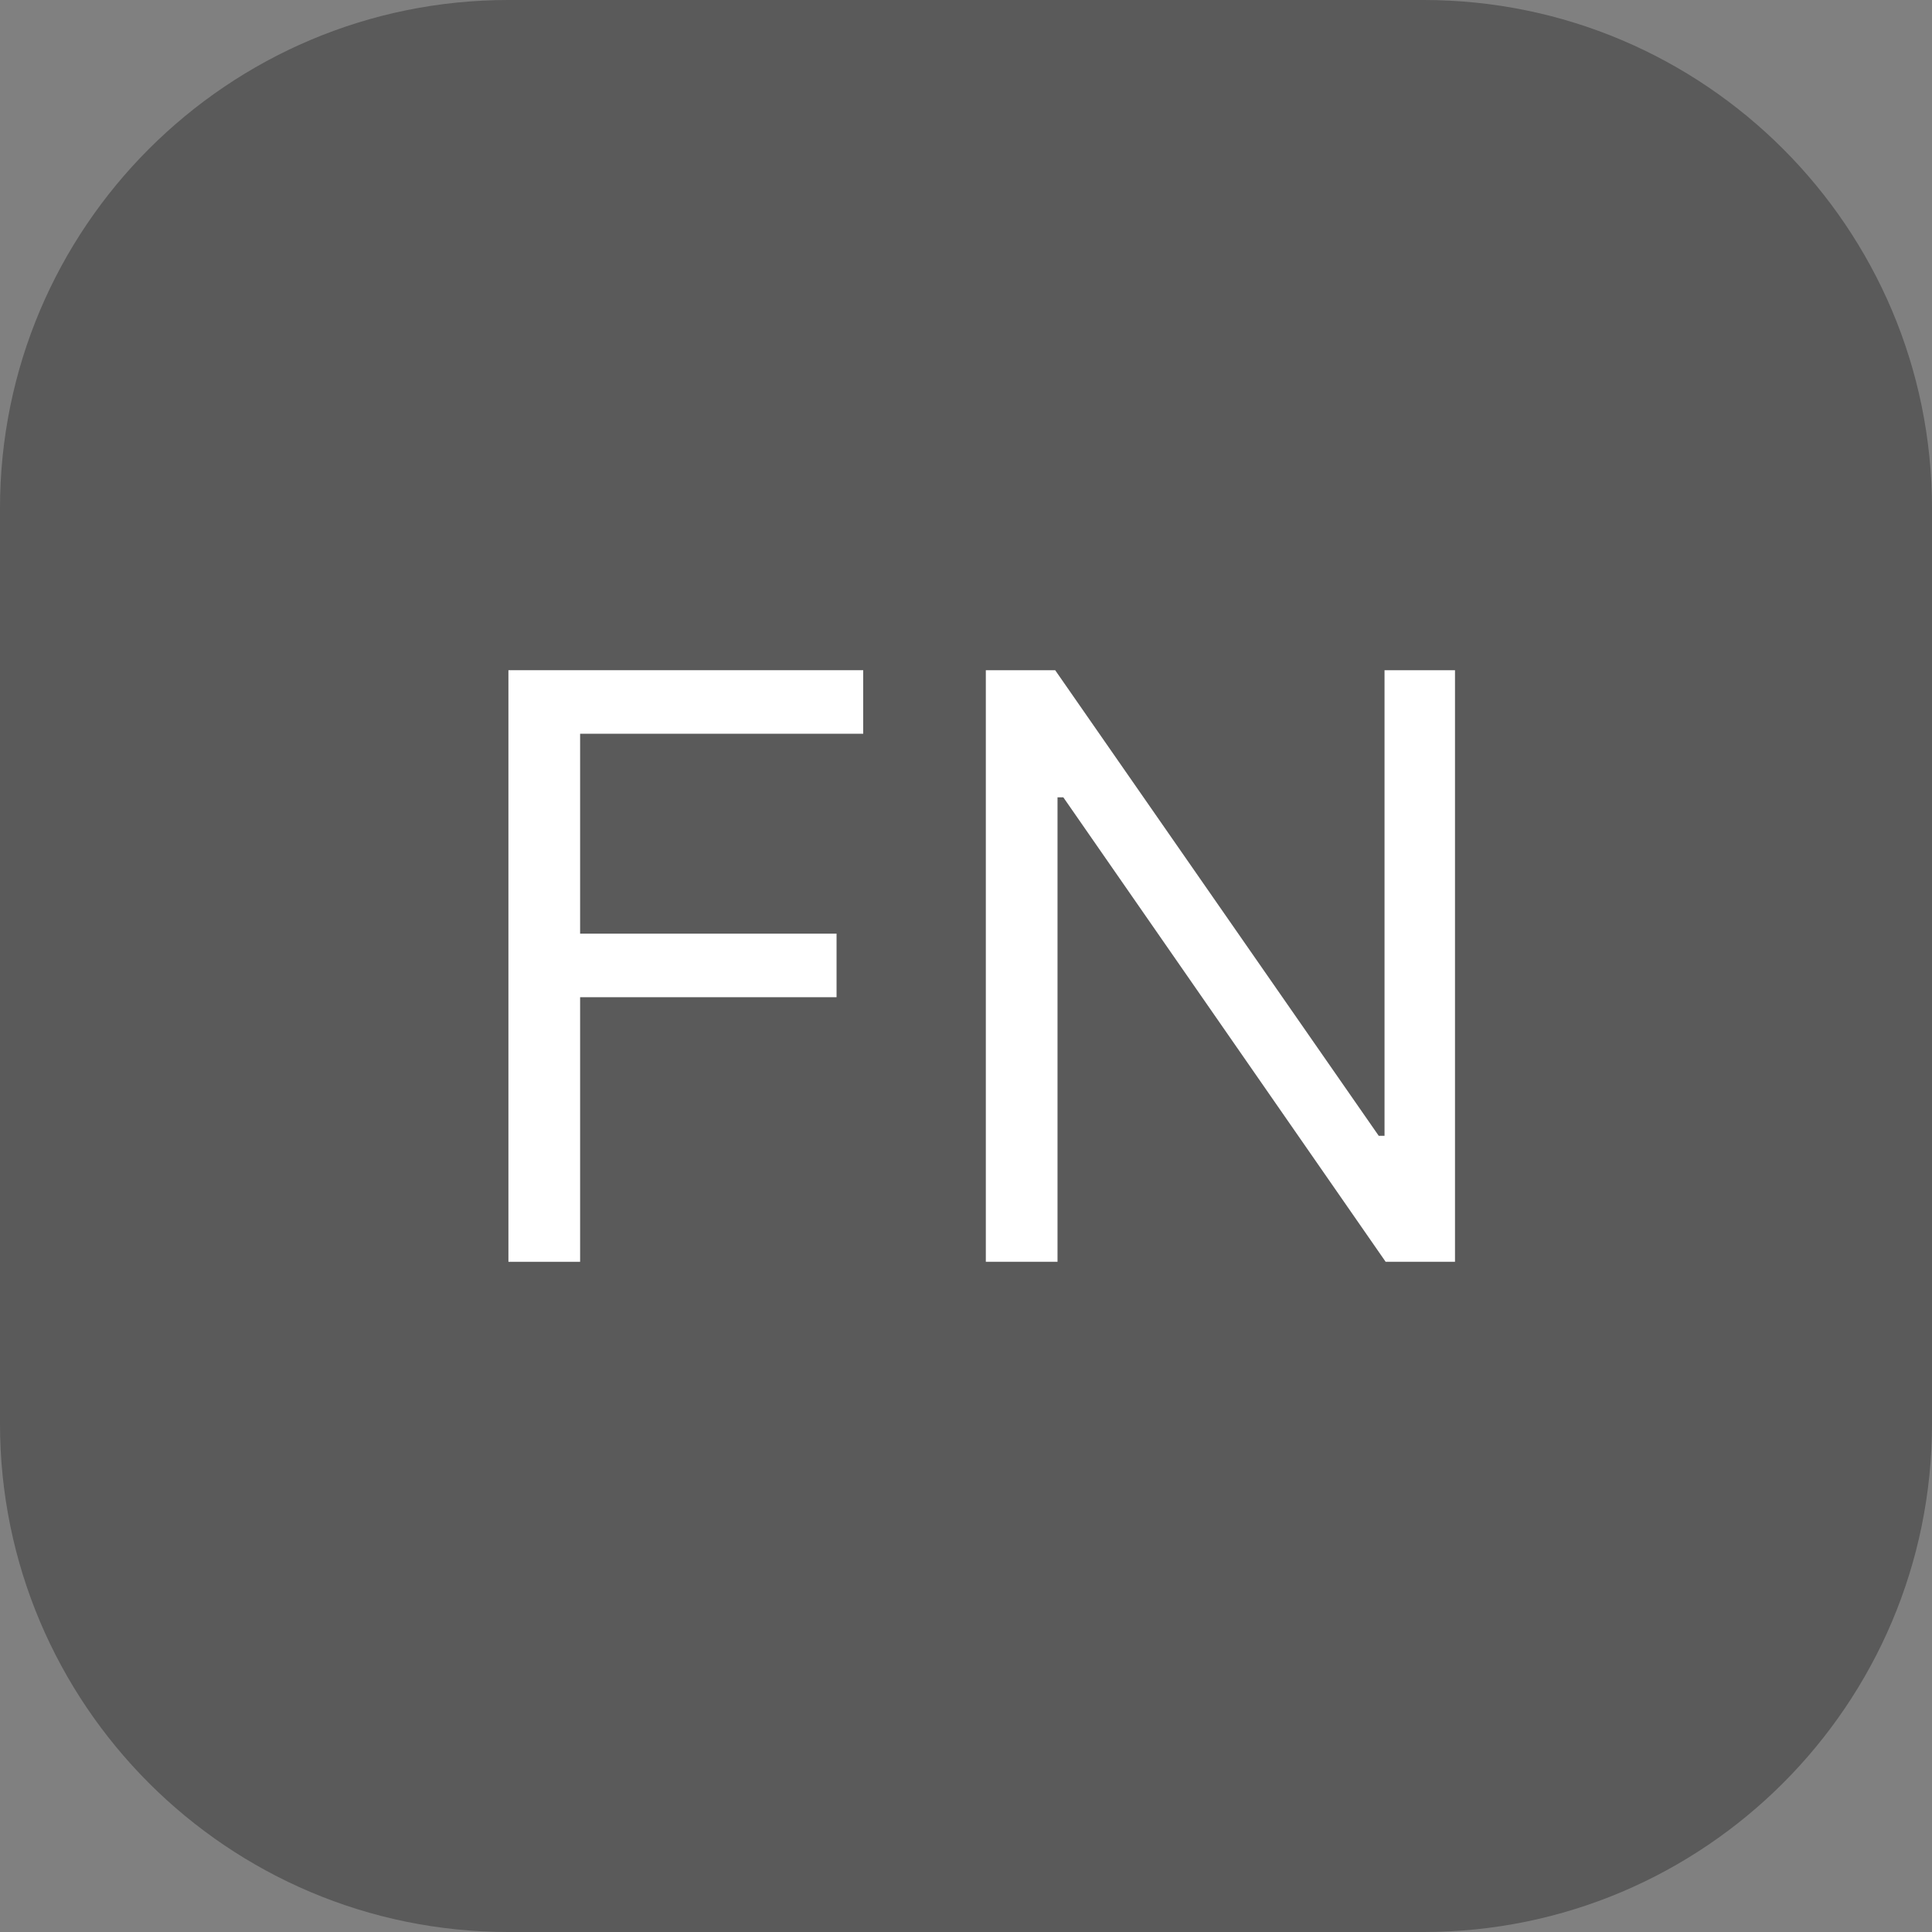
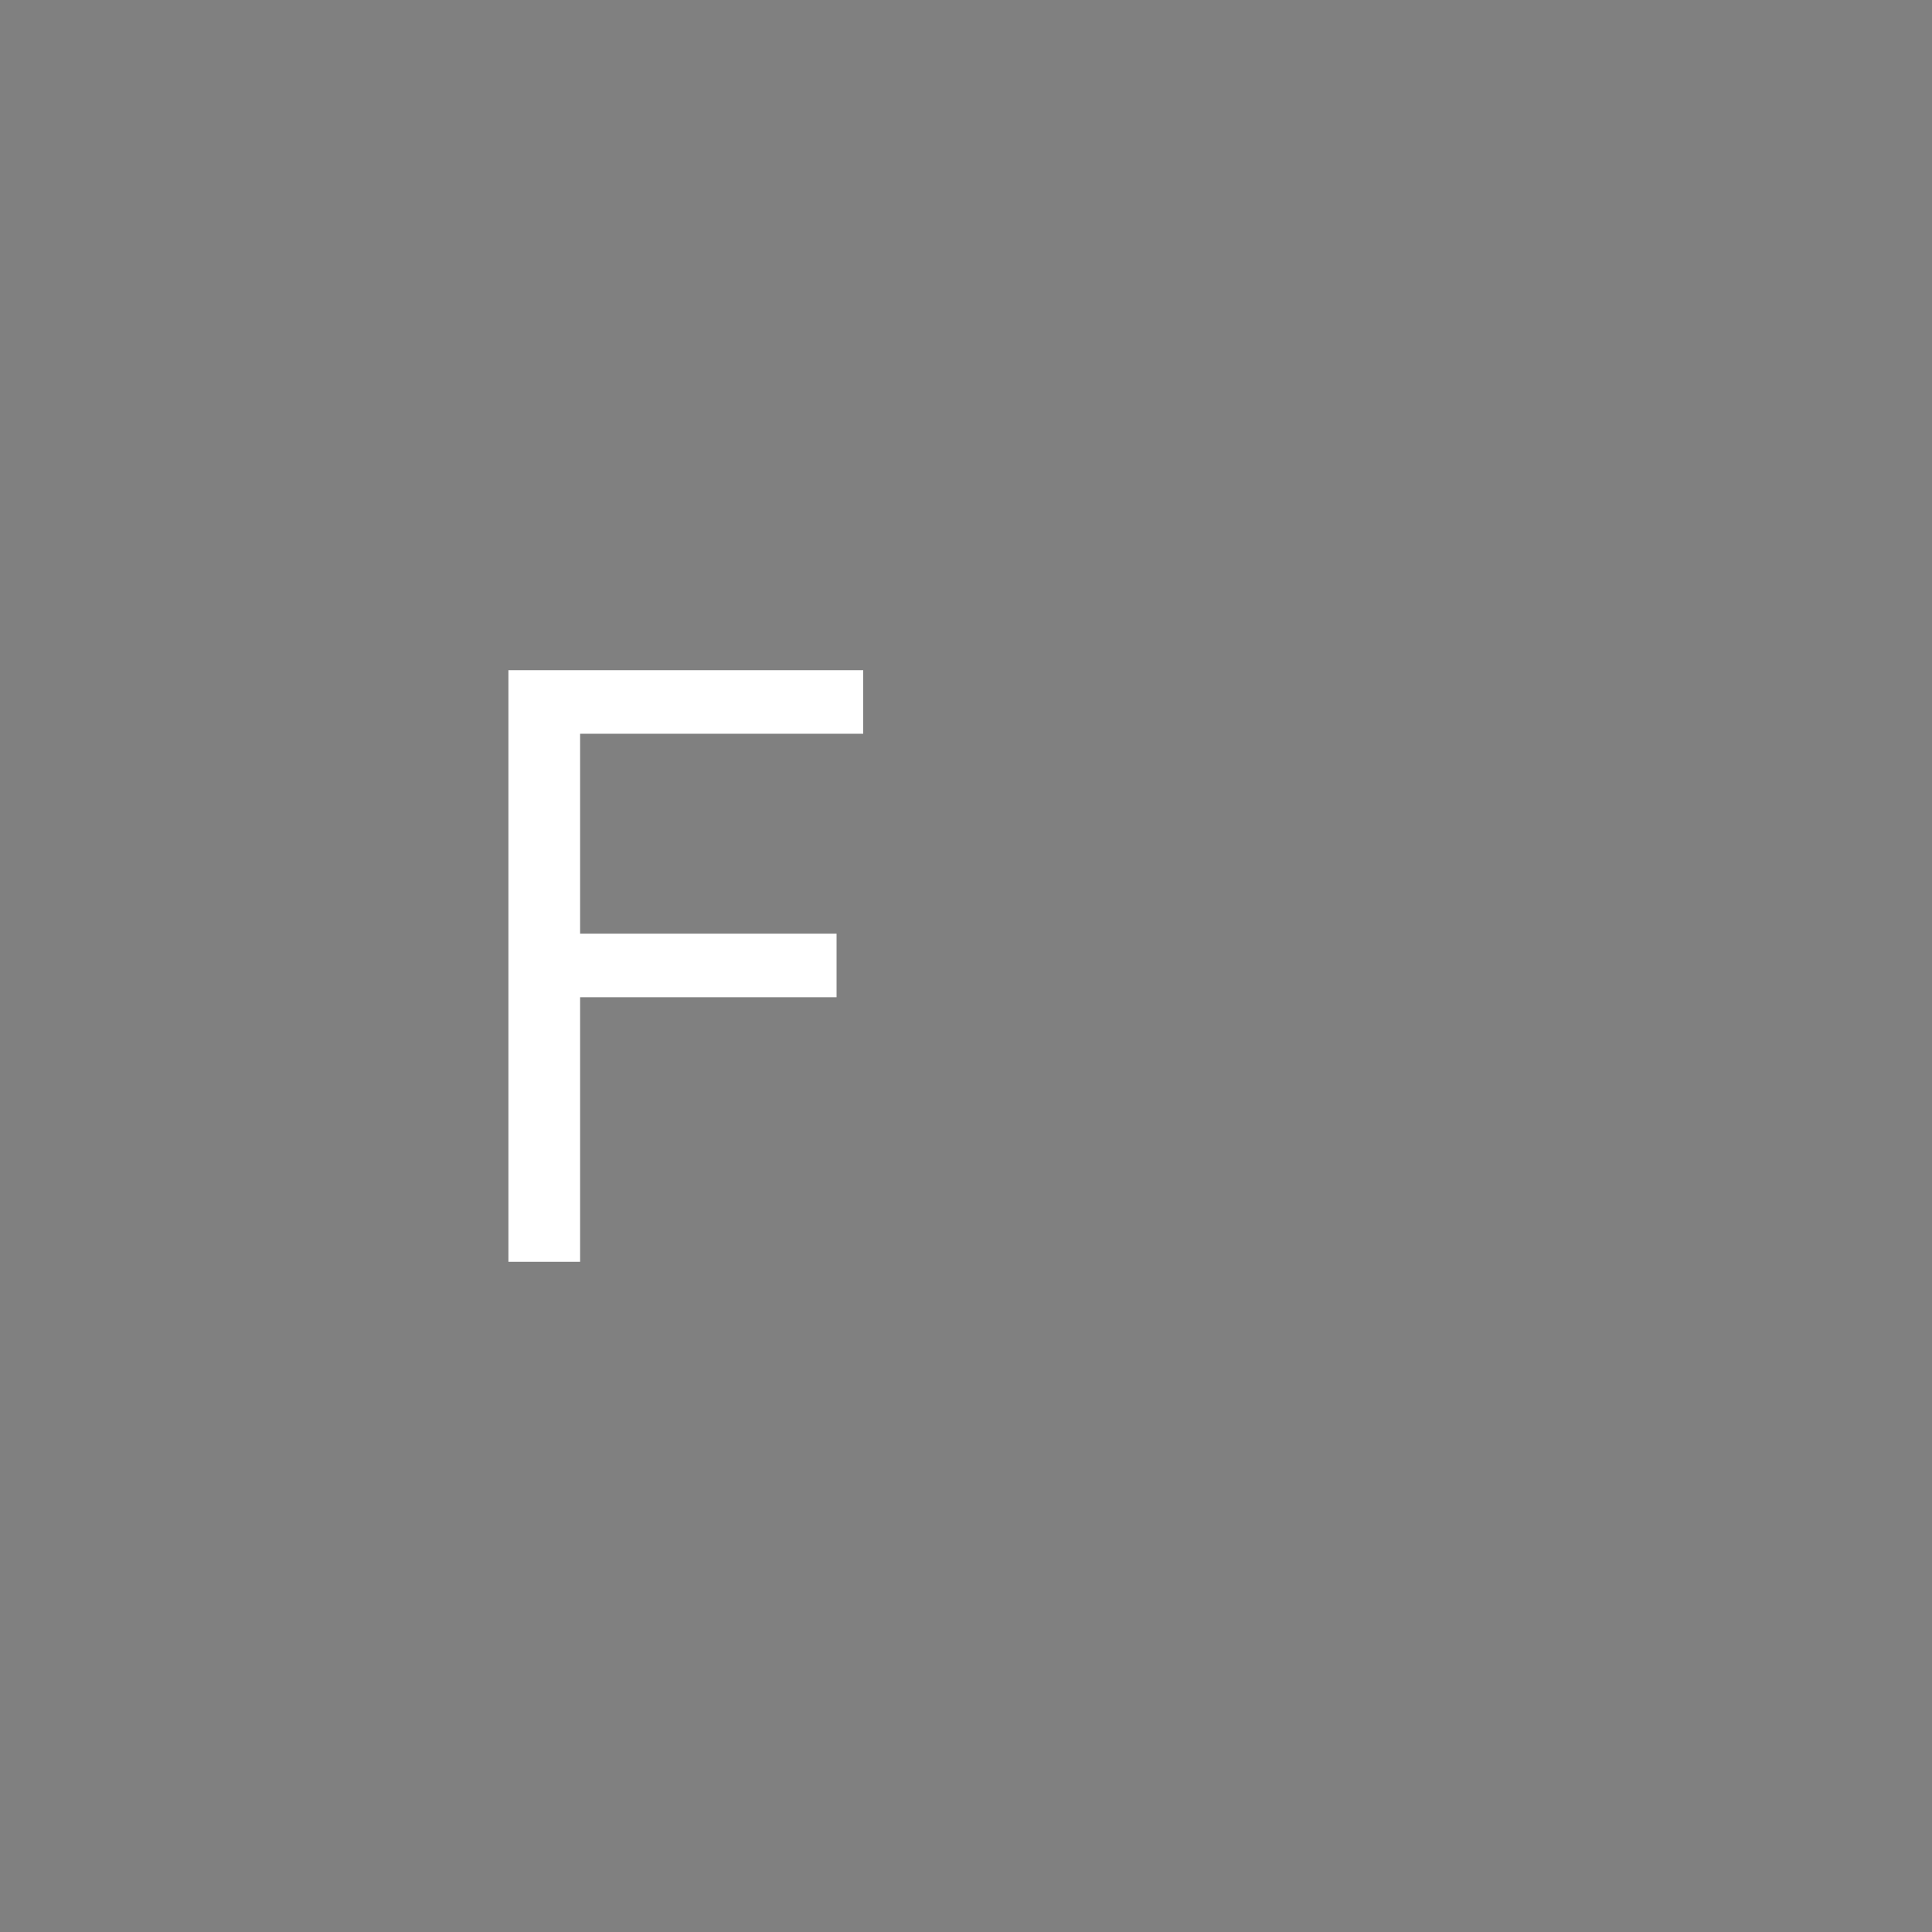
<svg xmlns="http://www.w3.org/2000/svg" viewBox="0 0 19 19" fill="none">
  <rect x="0" y="0" width="19" height="19" fill="#808080" stroke="none" />
-   <path d="M0 5C0 2.239 2.239 0 5 0H14C16.761 0 19 2.239 19 5V14C19 16.761 16.761 19 14 19H5C2.239 19 0 16.761 0 14V5Z" fill="currentColor" fill-opacity="0.3" />
  <path d="M5 12.409V6.591H8.489V7.216H5.705V9.182H8.227V9.807H5.705V12.409H5Z" fill="white" />
-   <path d="M14.309 6.591V12.409H13.627L10.457 7.841H10.4V12.409H9.695V6.591H10.377L13.559 11.17H13.616V6.591H14.309Z" fill="white" />
</svg>